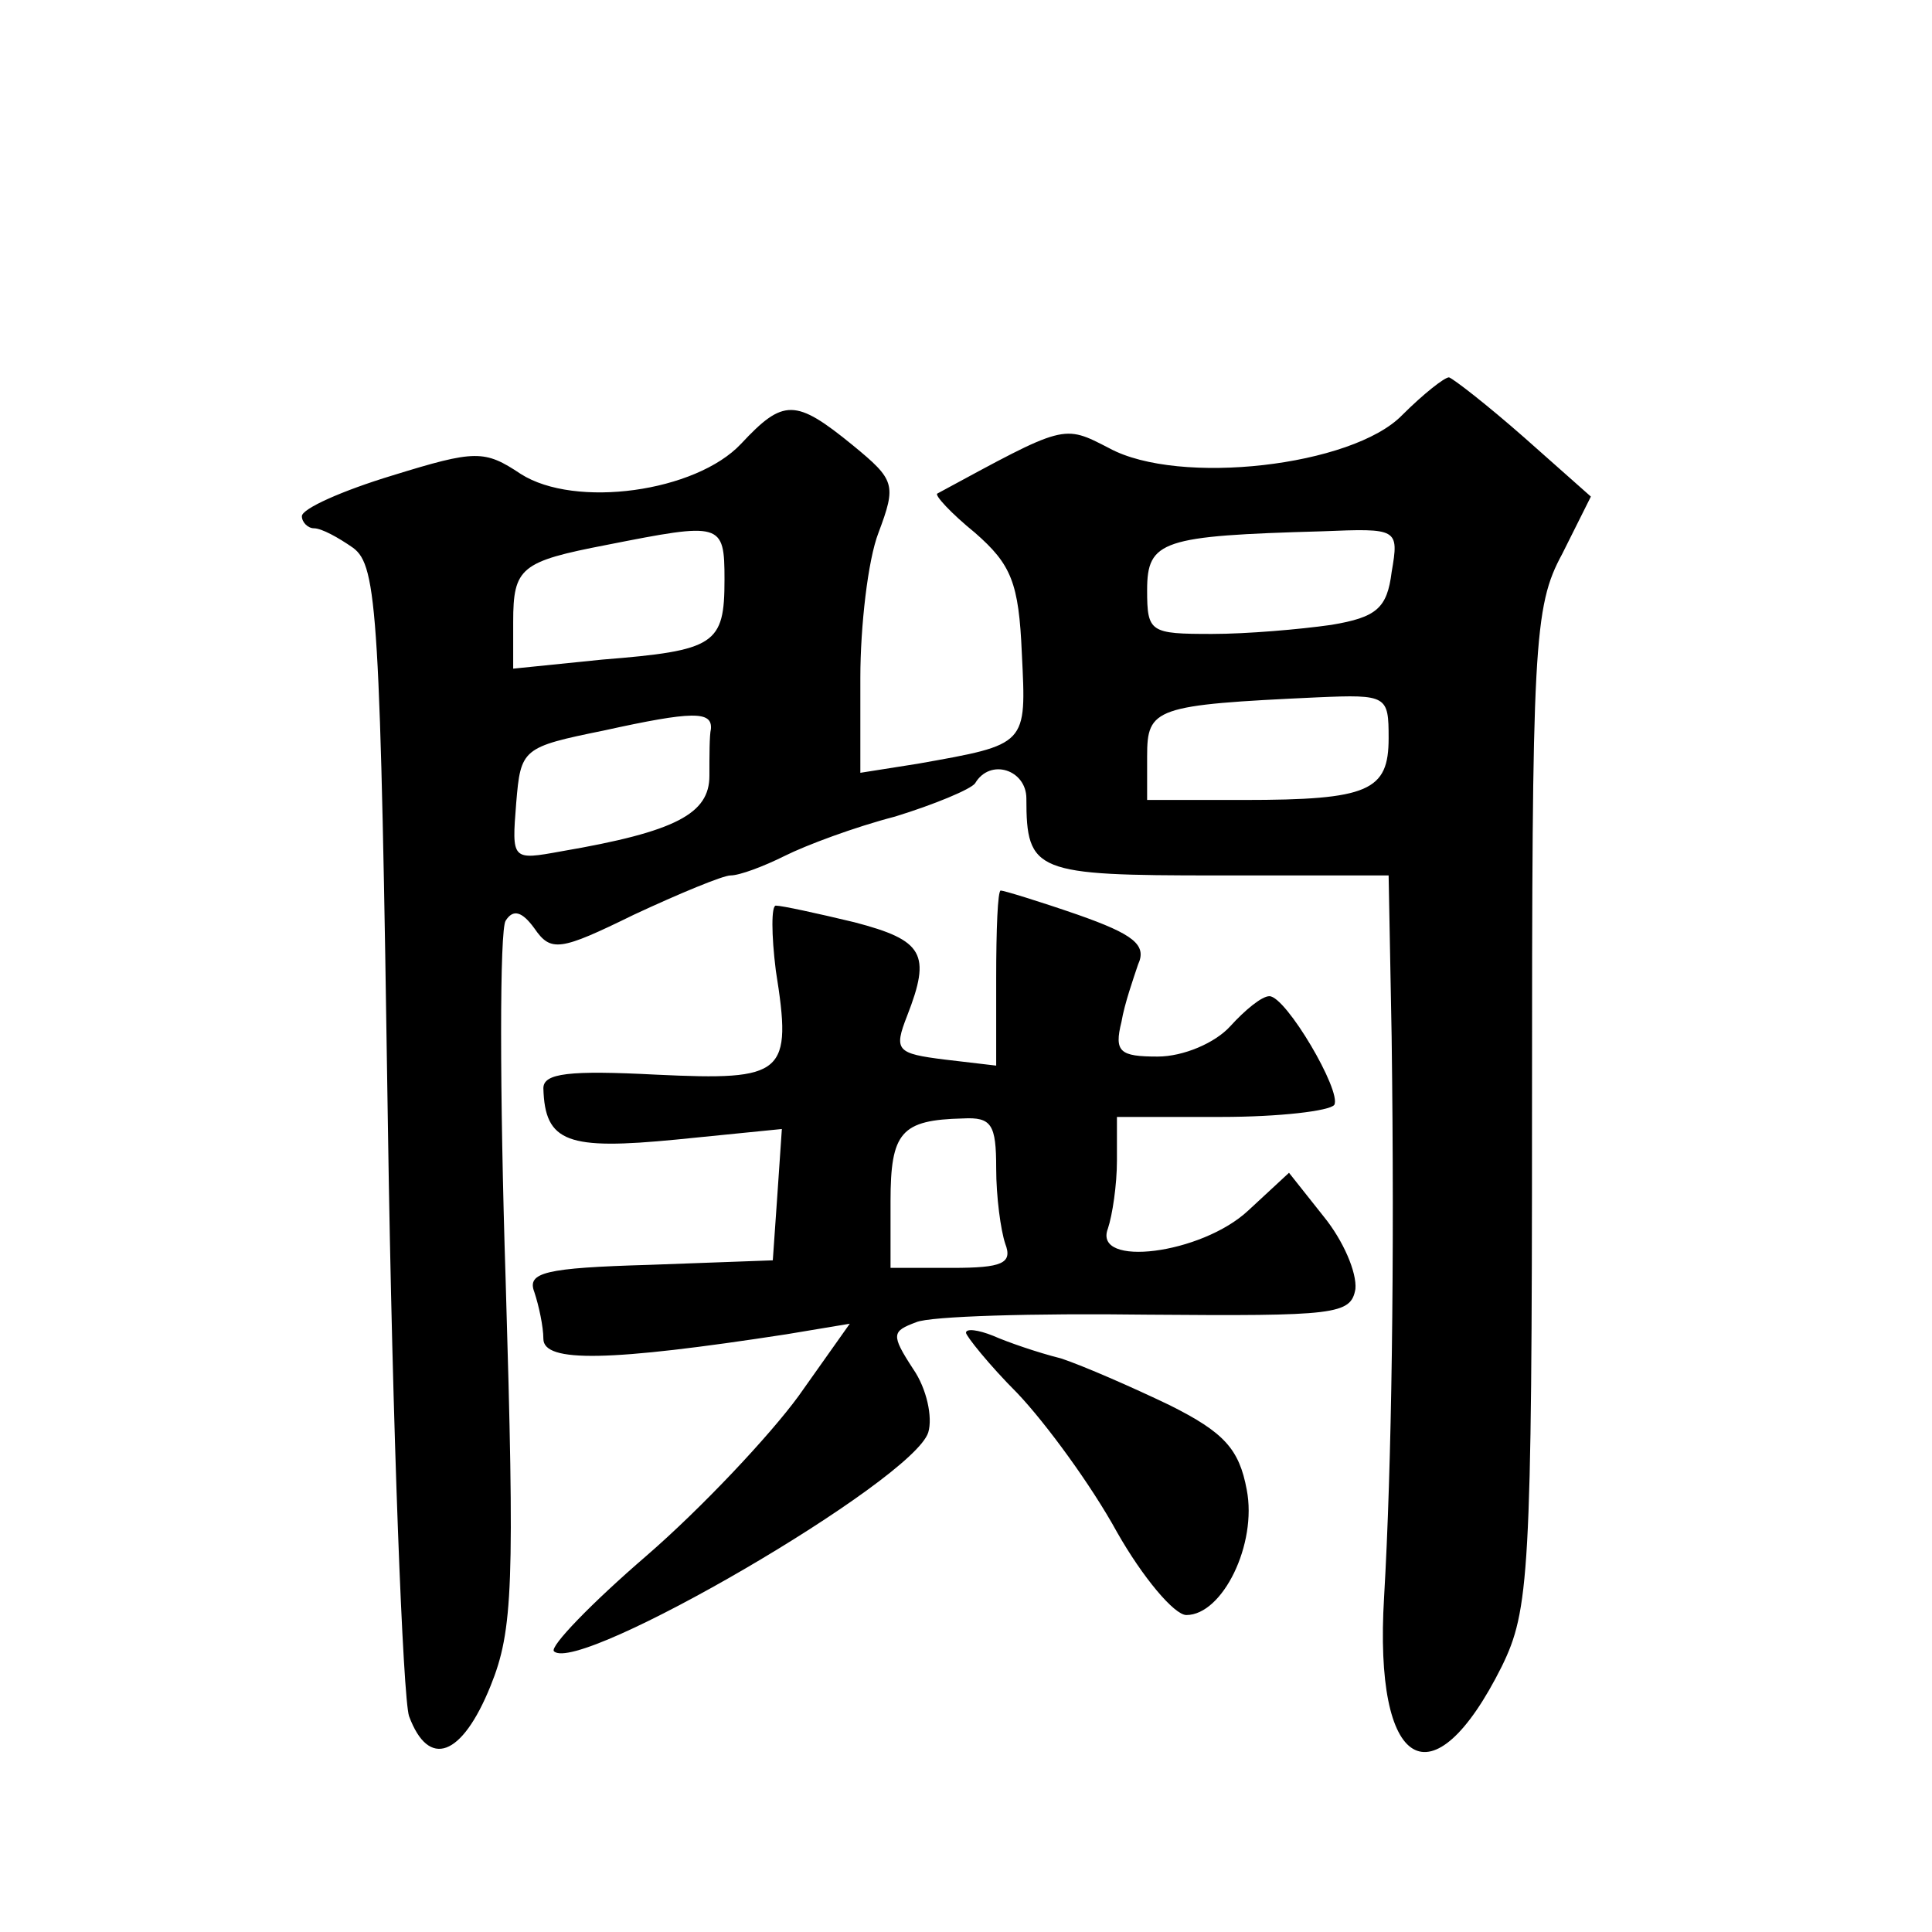
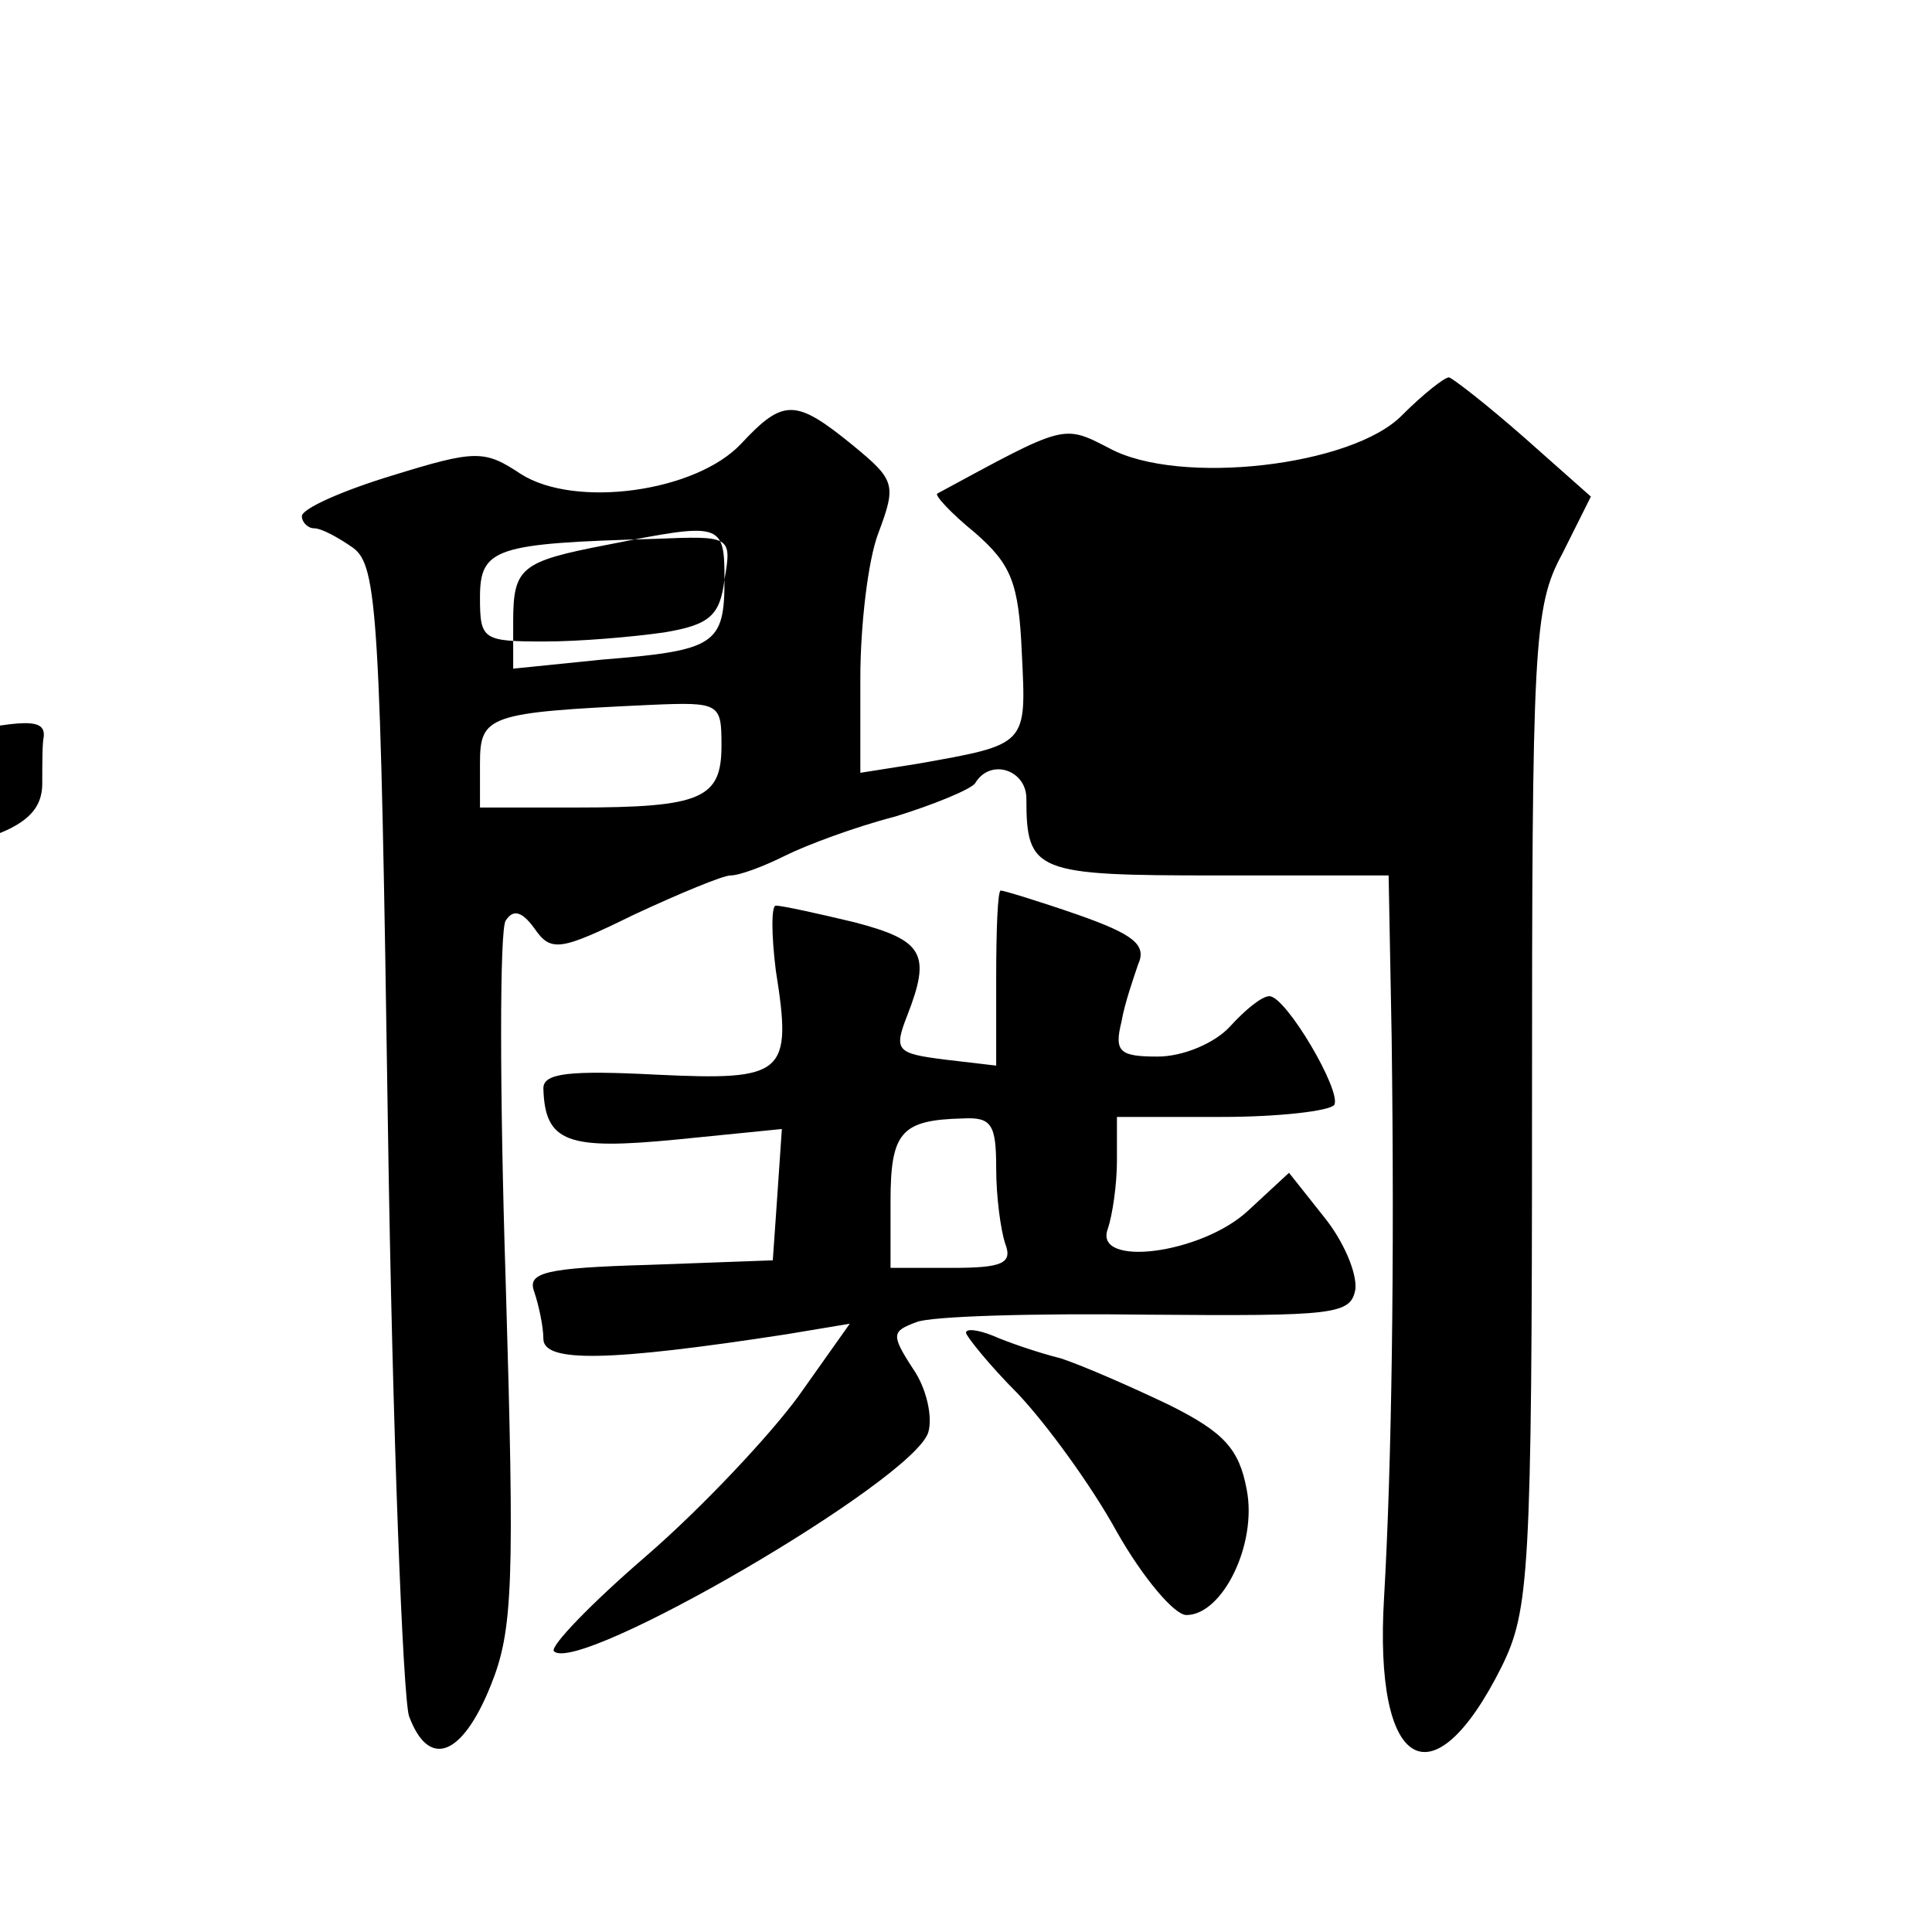
<svg xmlns="http://www.w3.org/2000/svg" version="1.0" width="128pt" height="128pt" viewBox="0 0 128 128" preserveAspectRatio="xMidYMid meet">
  <g transform="translate(0,128) scale(0.1,-0.1)" fill="#0" stroke="none">
-     <path d="M929 1005 c-33 -34 -148 -47 -194 -22 -31 16 -29 16 -114 -30 -2 -1 9 -13 25 -26 24 -21 29 -33 31 -80 3 -61 4 -60 -69 -73 l-38 -6 0 63 c0 34 5 78 12 96 12 32 11 35 -17 58 -38 31 -46 31 -74 1 -30 -32 -110 -43 -146 -20 -24 16 -30 16 -85 -1 -33 -10 -60 -22 -60 -27 0 -4 4 -8 8 -8 5 0 16 -6 26 -13 16 -12 18 -43 23 -383 3 -203 10 -379 14 -391 13 -35 35 -27 54 20 15 37 16 67 10 269 -4 125 -4 232 0 238 5 8 11 6 19 -5 11 -16 17 -15 66 9 30 14 59 26 64 26 6 0 22 6 36 13 14 7 46 19 73 26 26 8 50 18 53 22 10 17 34 9 34 -10 0 -49 6 -51 126 -51 l114 0 2 -107 c2 -151 0 -285 -5 -371 -7 -115 32 -138 78 -46 18 37 20 60 20 369 0 308 1 333 20 368 l19 38 -44 39 c-25 22 -47 39 -50 40 -3 0 -17 -11 -31 -25z m-449 -109 c0 -43 -6 -47 -81 -53 l-59 -6 0 31 c0 36 5 40 62 51 76 15 78 15 78 -23z m442 5 c-3 -24 -10 -30 -40 -35 -21 -3 -56 -6 -79 -6 -41 0 -43 1 -43 29 0 33 10 36 116 39 50 2 51 2 46 -27z m-2 -110 c0 -35 -13 -41 -96 -41 l-64 0 0 29 c0 32 5 34 113 39 46 2 47 1 47 -27z m-449 6 c-1 -4 -1 -18 -1 -31 0 -25 -22 -37 -98 -50 -33 -6 -33 -6 -30 32 3 36 4 37 58 48 59 13 72 13 71 1z M660 632 l0 -58 -34 4 c-32 4 -34 6 -25 29 16 41 11 50 -35 62 -25 6 -48 11 -52 11 -3 0 -3 -19 0 -43 11 -69 6 -73 -79 -69 -58 3 -75 1 -75 -9 1 -36 16 -41 88 -34 l70 7 -3 -44 -3 -43 -82 -3 c-69 -2 -81 -5 -76 -18 3 -9 6 -23 6 -31 0 -16 44 -15 161 3 l42 7 -34 -48 c-19 -26 -64 -74 -101 -106 -36 -31 -64 -60 -61 -63 16 -16 238 113 248 145 3 10 -1 29 -10 42 -15 23 -14 25 2 31 9 4 78 6 153 5 125 -1 135 0 138 17 1 11 -8 32 -21 48 l-23 29 -27 -25 c-31 -29 -103 -38 -93 -12 3 9 6 29 6 45 l0 29 69 0 c39 0 72 4 75 8 5 9 -32 72 -43 72 -5 0 -16 -9 -26 -20 -10 -11 -31 -20 -48 -20 -25 0 -29 3 -24 23 2 12 8 29 11 38 6 13 -3 20 -40 33 -26 9 -49 16 -51 16 -2 0 -3 -26 -3 -58z m0 -126 c0 -19 3 -41 6 -50 5 -13 -2 -16 -35 -16 l-41 0 0 44 c0 46 7 54 48 55 19 1 22 -4 22 -33z M640 397 c0 -2 15 -21 34 -40 19 -20 49 -61 66 -92 17 -30 38 -55 46 -55 24 0 47 47 40 83 -5 27 -15 38 -51 56 -25 12 -57 26 -72 31 -16 4 -36 11 -45 15 -10 4 -18 5 -18 2z" />
+     <path d="M929 1005 c-33 -34 -148 -47 -194 -22 -31 16 -29 16 -114 -30 -2 -1 9 -13 25 -26 24 -21 29 -33 31 -80 3 -61 4 -60 -69 -73 l-38 -6 0 63 c0 34 5 78 12 96 12 32 11 35 -17 58 -38 31 -46 31 -74 1 -30 -32 -110 -43 -146 -20 -24 16 -30 16 -85 -1 -33 -10 -60 -22 -60 -27 0 -4 4 -8 8 -8 5 0 16 -6 26 -13 16 -12 18 -43 23 -383 3 -203 10 -379 14 -391 13 -35 35 -27 54 20 15 37 16 67 10 269 -4 125 -4 232 0 238 5 8 11 6 19 -5 11 -16 17 -15 66 9 30 14 59 26 64 26 6 0 22 6 36 13 14 7 46 19 73 26 26 8 50 18 53 22 10 17 34 9 34 -10 0 -49 6 -51 126 -51 l114 0 2 -107 c2 -151 0 -285 -5 -371 -7 -115 32 -138 78 -46 18 37 20 60 20 369 0 308 1 333 20 368 l19 38 -44 39 c-25 22 -47 39 -50 40 -3 0 -17 -11 -31 -25z m-449 -109 c0 -43 -6 -47 -81 -53 l-59 -6 0 31 c0 36 5 40 62 51 76 15 78 15 78 -23z c-3 -24 -10 -30 -40 -35 -21 -3 -56 -6 -79 -6 -41 0 -43 1 -43 29 0 33 10 36 116 39 50 2 51 2 46 -27z m-2 -110 c0 -35 -13 -41 -96 -41 l-64 0 0 29 c0 32 5 34 113 39 46 2 47 1 47 -27z m-449 6 c-1 -4 -1 -18 -1 -31 0 -25 -22 -37 -98 -50 -33 -6 -33 -6 -30 32 3 36 4 37 58 48 59 13 72 13 71 1z M660 632 l0 -58 -34 4 c-32 4 -34 6 -25 29 16 41 11 50 -35 62 -25 6 -48 11 -52 11 -3 0 -3 -19 0 -43 11 -69 6 -73 -79 -69 -58 3 -75 1 -75 -9 1 -36 16 -41 88 -34 l70 7 -3 -44 -3 -43 -82 -3 c-69 -2 -81 -5 -76 -18 3 -9 6 -23 6 -31 0 -16 44 -15 161 3 l42 7 -34 -48 c-19 -26 -64 -74 -101 -106 -36 -31 -64 -60 -61 -63 16 -16 238 113 248 145 3 10 -1 29 -10 42 -15 23 -14 25 2 31 9 4 78 6 153 5 125 -1 135 0 138 17 1 11 -8 32 -21 48 l-23 29 -27 -25 c-31 -29 -103 -38 -93 -12 3 9 6 29 6 45 l0 29 69 0 c39 0 72 4 75 8 5 9 -32 72 -43 72 -5 0 -16 -9 -26 -20 -10 -11 -31 -20 -48 -20 -25 0 -29 3 -24 23 2 12 8 29 11 38 6 13 -3 20 -40 33 -26 9 -49 16 -51 16 -2 0 -3 -26 -3 -58z m0 -126 c0 -19 3 -41 6 -50 5 -13 -2 -16 -35 -16 l-41 0 0 44 c0 46 7 54 48 55 19 1 22 -4 22 -33z M640 397 c0 -2 15 -21 34 -40 19 -20 49 -61 66 -92 17 -30 38 -55 46 -55 24 0 47 47 40 83 -5 27 -15 38 -51 56 -25 12 -57 26 -72 31 -16 4 -36 11 -45 15 -10 4 -18 5 -18 2z" />
  </g>
</svg>